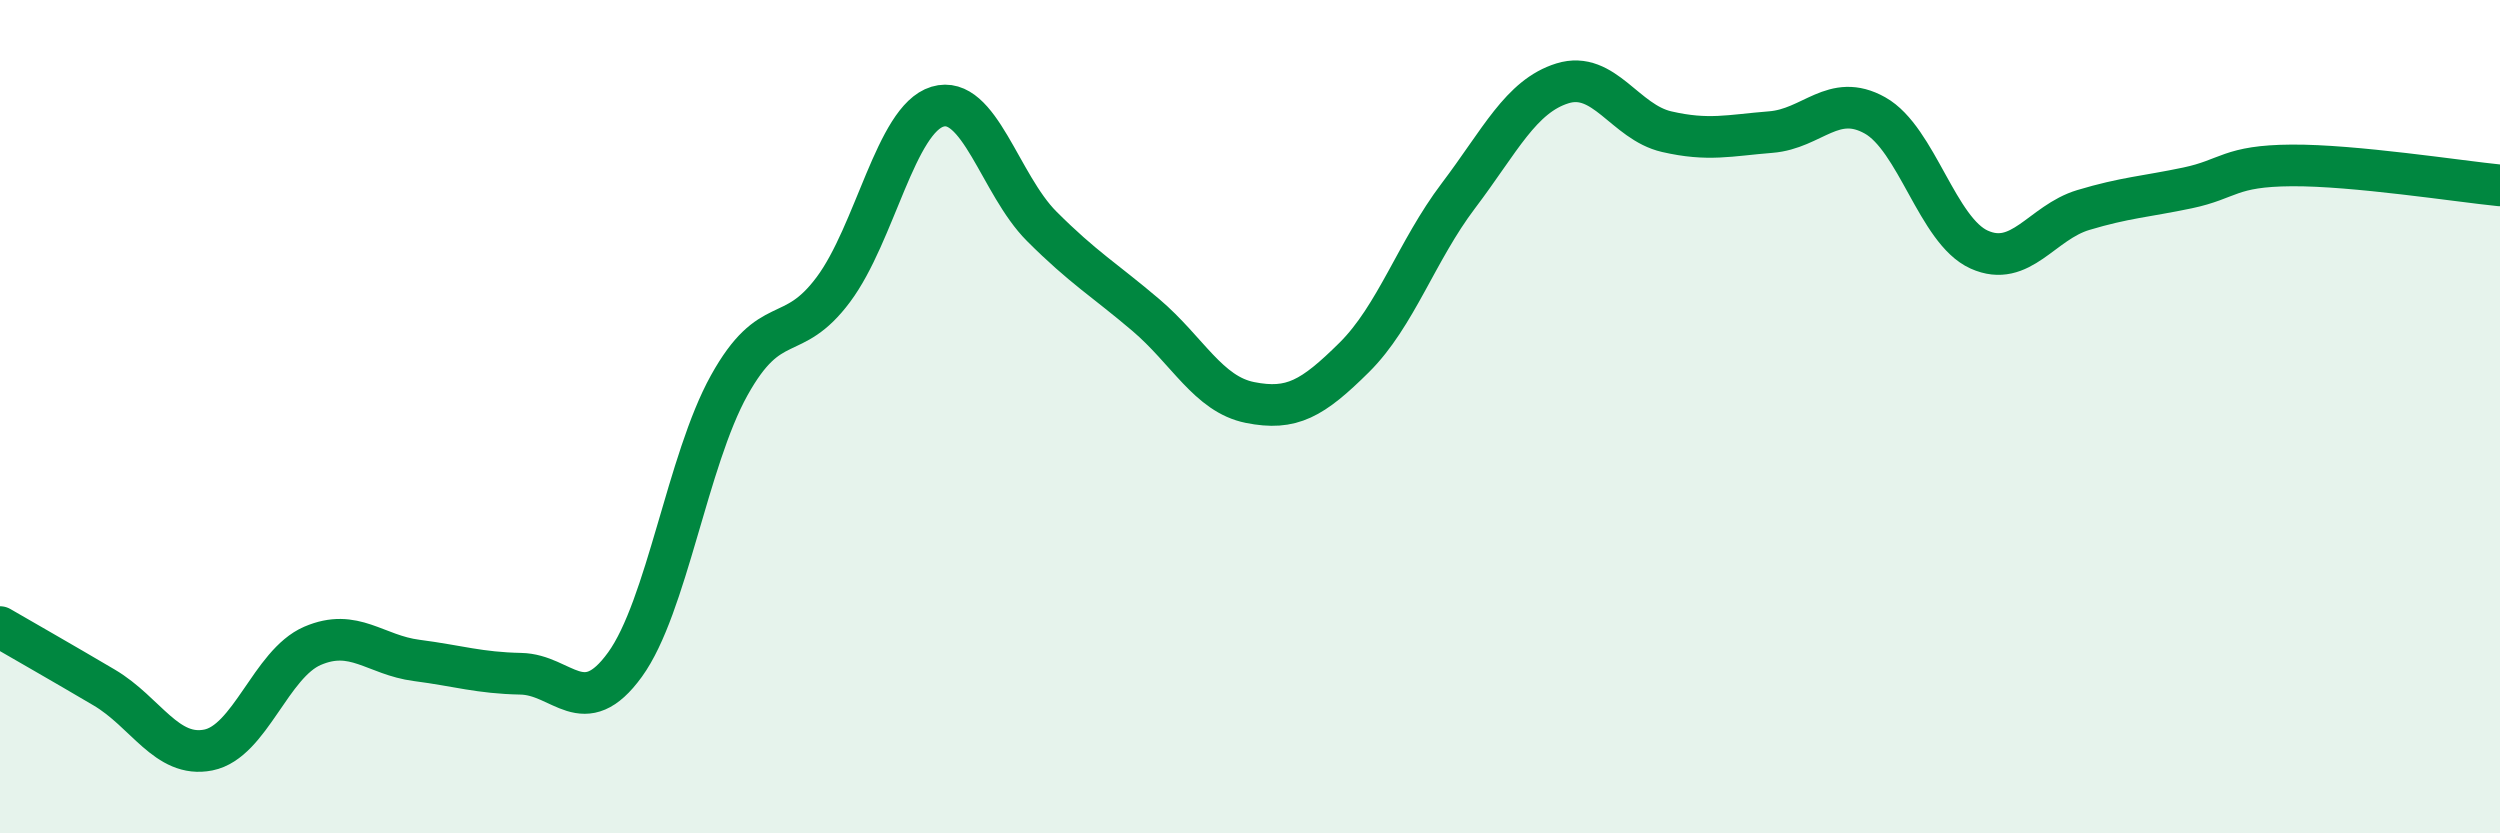
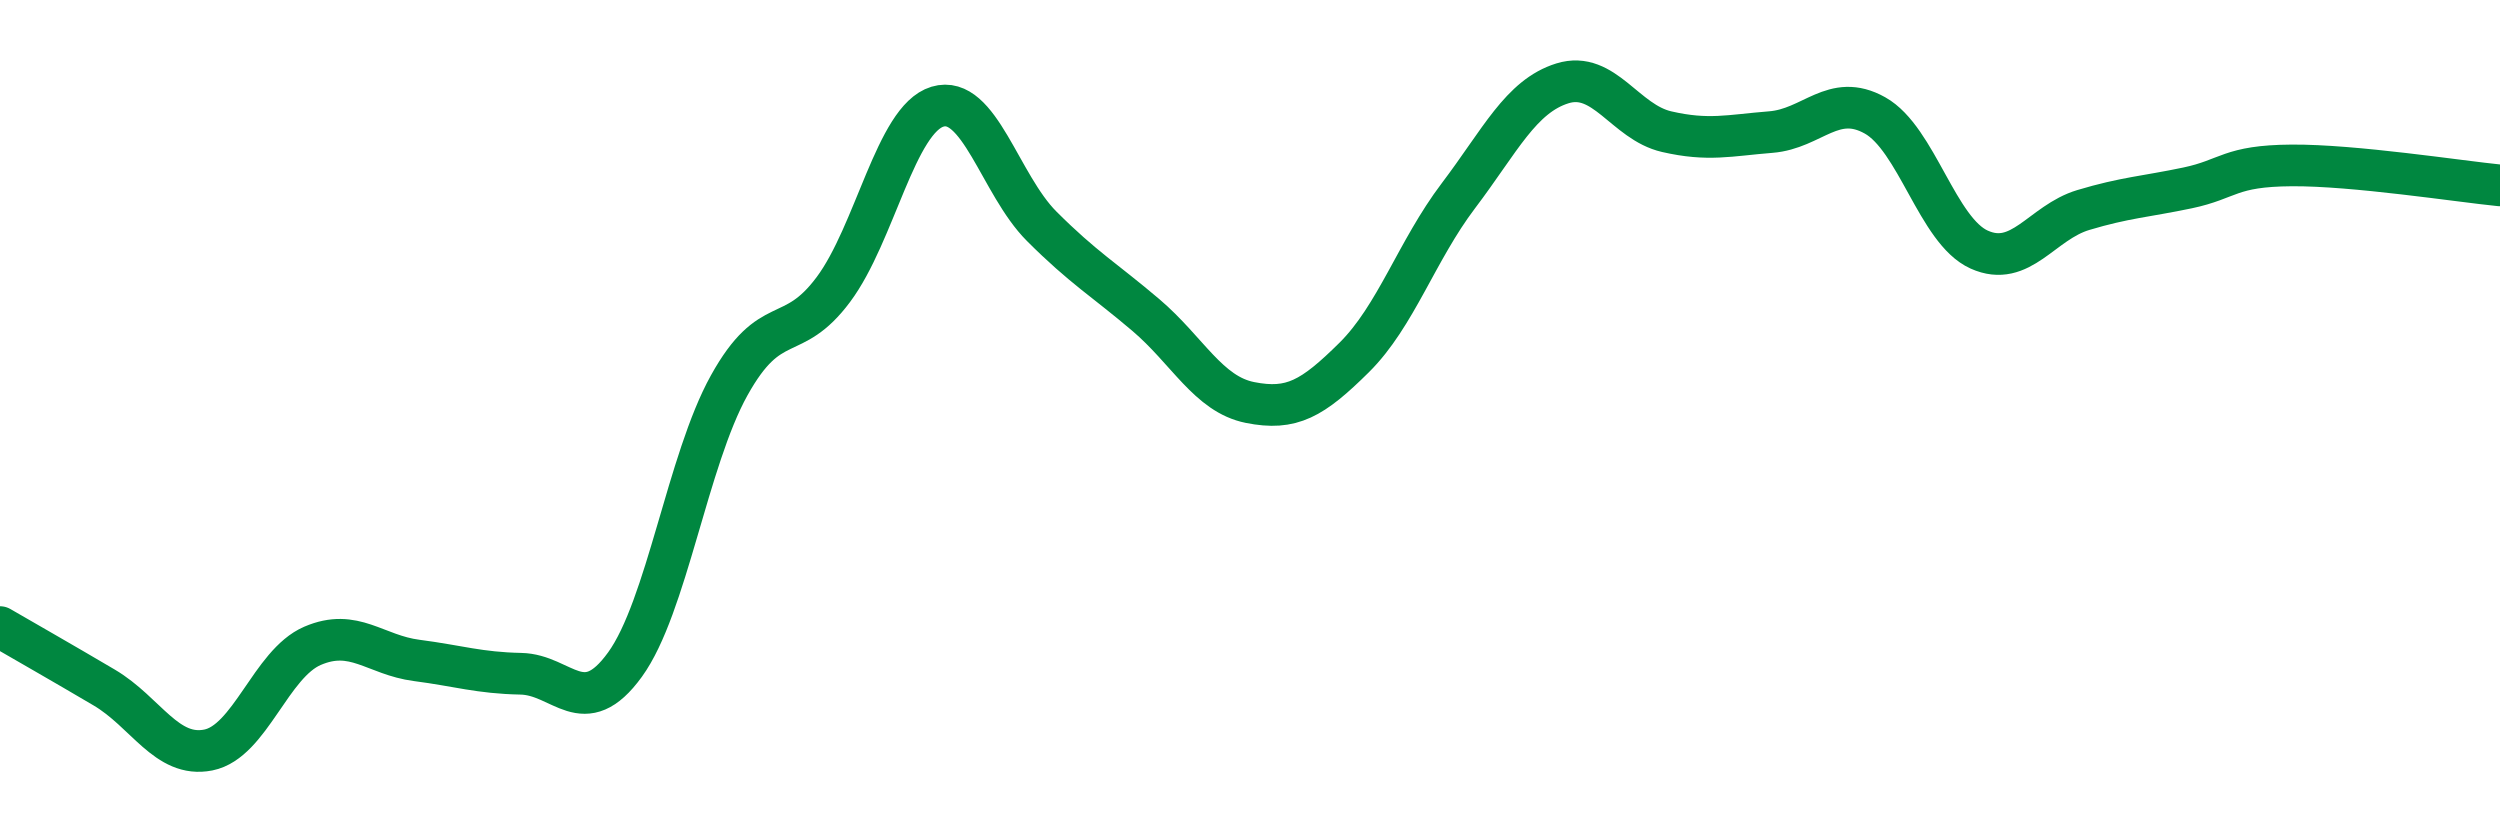
<svg xmlns="http://www.w3.org/2000/svg" width="60" height="20" viewBox="0 0 60 20">
-   <path d="M 0,15.05 C 0.5,15.34 1.5,15.91 2.5,16.5 C 3.5,17.09 4,18.2 5,18 C 6,17.8 6.5,15.93 7.5,15.5 C 8.5,15.07 9,15.72 10,15.85 C 11,15.98 11.5,16.15 12.5,16.17 C 13.5,16.19 14,17.33 15,15.95 C 16,14.57 16.5,11.05 17.5,9.25 C 18.5,7.45 19,8.29 20,6.95 C 21,5.61 21.5,2.86 22.5,2.56 C 23.5,2.26 24,4.43 25,5.43 C 26,6.43 26.5,6.71 27.5,7.56 C 28.5,8.41 29,9.46 30,9.66 C 31,9.86 31.5,9.57 32.5,8.58 C 33.5,7.59 34,6.02 35,4.7 C 36,3.38 36.5,2.31 37.5,2 C 38.5,1.69 39,2.93 40,3.16 C 41,3.39 41.5,3.25 42.5,3.17 C 43.5,3.09 44,2.21 45,2.77 C 46,3.33 46.5,5.54 47.5,5.99 C 48.5,6.44 49,5.34 50,5.04 C 51,4.74 51.5,4.72 52.5,4.51 C 53.5,4.3 53.5,3.98 55,3.97 C 56.5,3.96 59,4.35 60,4.45L60 20L0 20Z" fill="#008740" opacity="0.1" stroke-linecap="round" stroke-linejoin="round" />
  <path d="M 0,15.05 C 0.5,15.34 1.5,15.91 2.5,16.5 C 3.5,17.09 4,18.2 5,18 C 6,17.8 6.5,15.93 7.5,15.5 C 8.5,15.07 9,15.72 10,15.85 C 11,15.98 11.5,16.15 12.5,16.17 C 13.5,16.19 14,17.33 15,15.95 C 16,14.57 16.5,11.05 17.5,9.25 C 18.5,7.45 19,8.29 20,6.95 C 21,5.61 21.5,2.86 22.5,2.56 C 23.5,2.26 24,4.43 25,5.43 C 26,6.43 26.5,6.71 27.5,7.56 C 28.5,8.41 29,9.46 30,9.66 C 31,9.86 31.5,9.57 32.5,8.58 C 33.5,7.59 34,6.02 35,4.7 C 36,3.38 36.5,2.31 37.5,2 C 38.5,1.69 39,2.93 40,3.16 C 41,3.39 41.5,3.25 42.5,3.17 C 43.5,3.09 44,2.21 45,2.77 C 46,3.33 46.5,5.54 47.5,5.99 C 48.5,6.44 49,5.34 50,5.04 C 51,4.74 51.5,4.72 52.5,4.51 C 53.5,4.3 53.5,3.98 55,3.97 C 56.5,3.96 59,4.35 60,4.45" stroke="#008740" stroke-width="1" fill="none" stroke-linecap="round" stroke-linejoin="round" />
</svg>